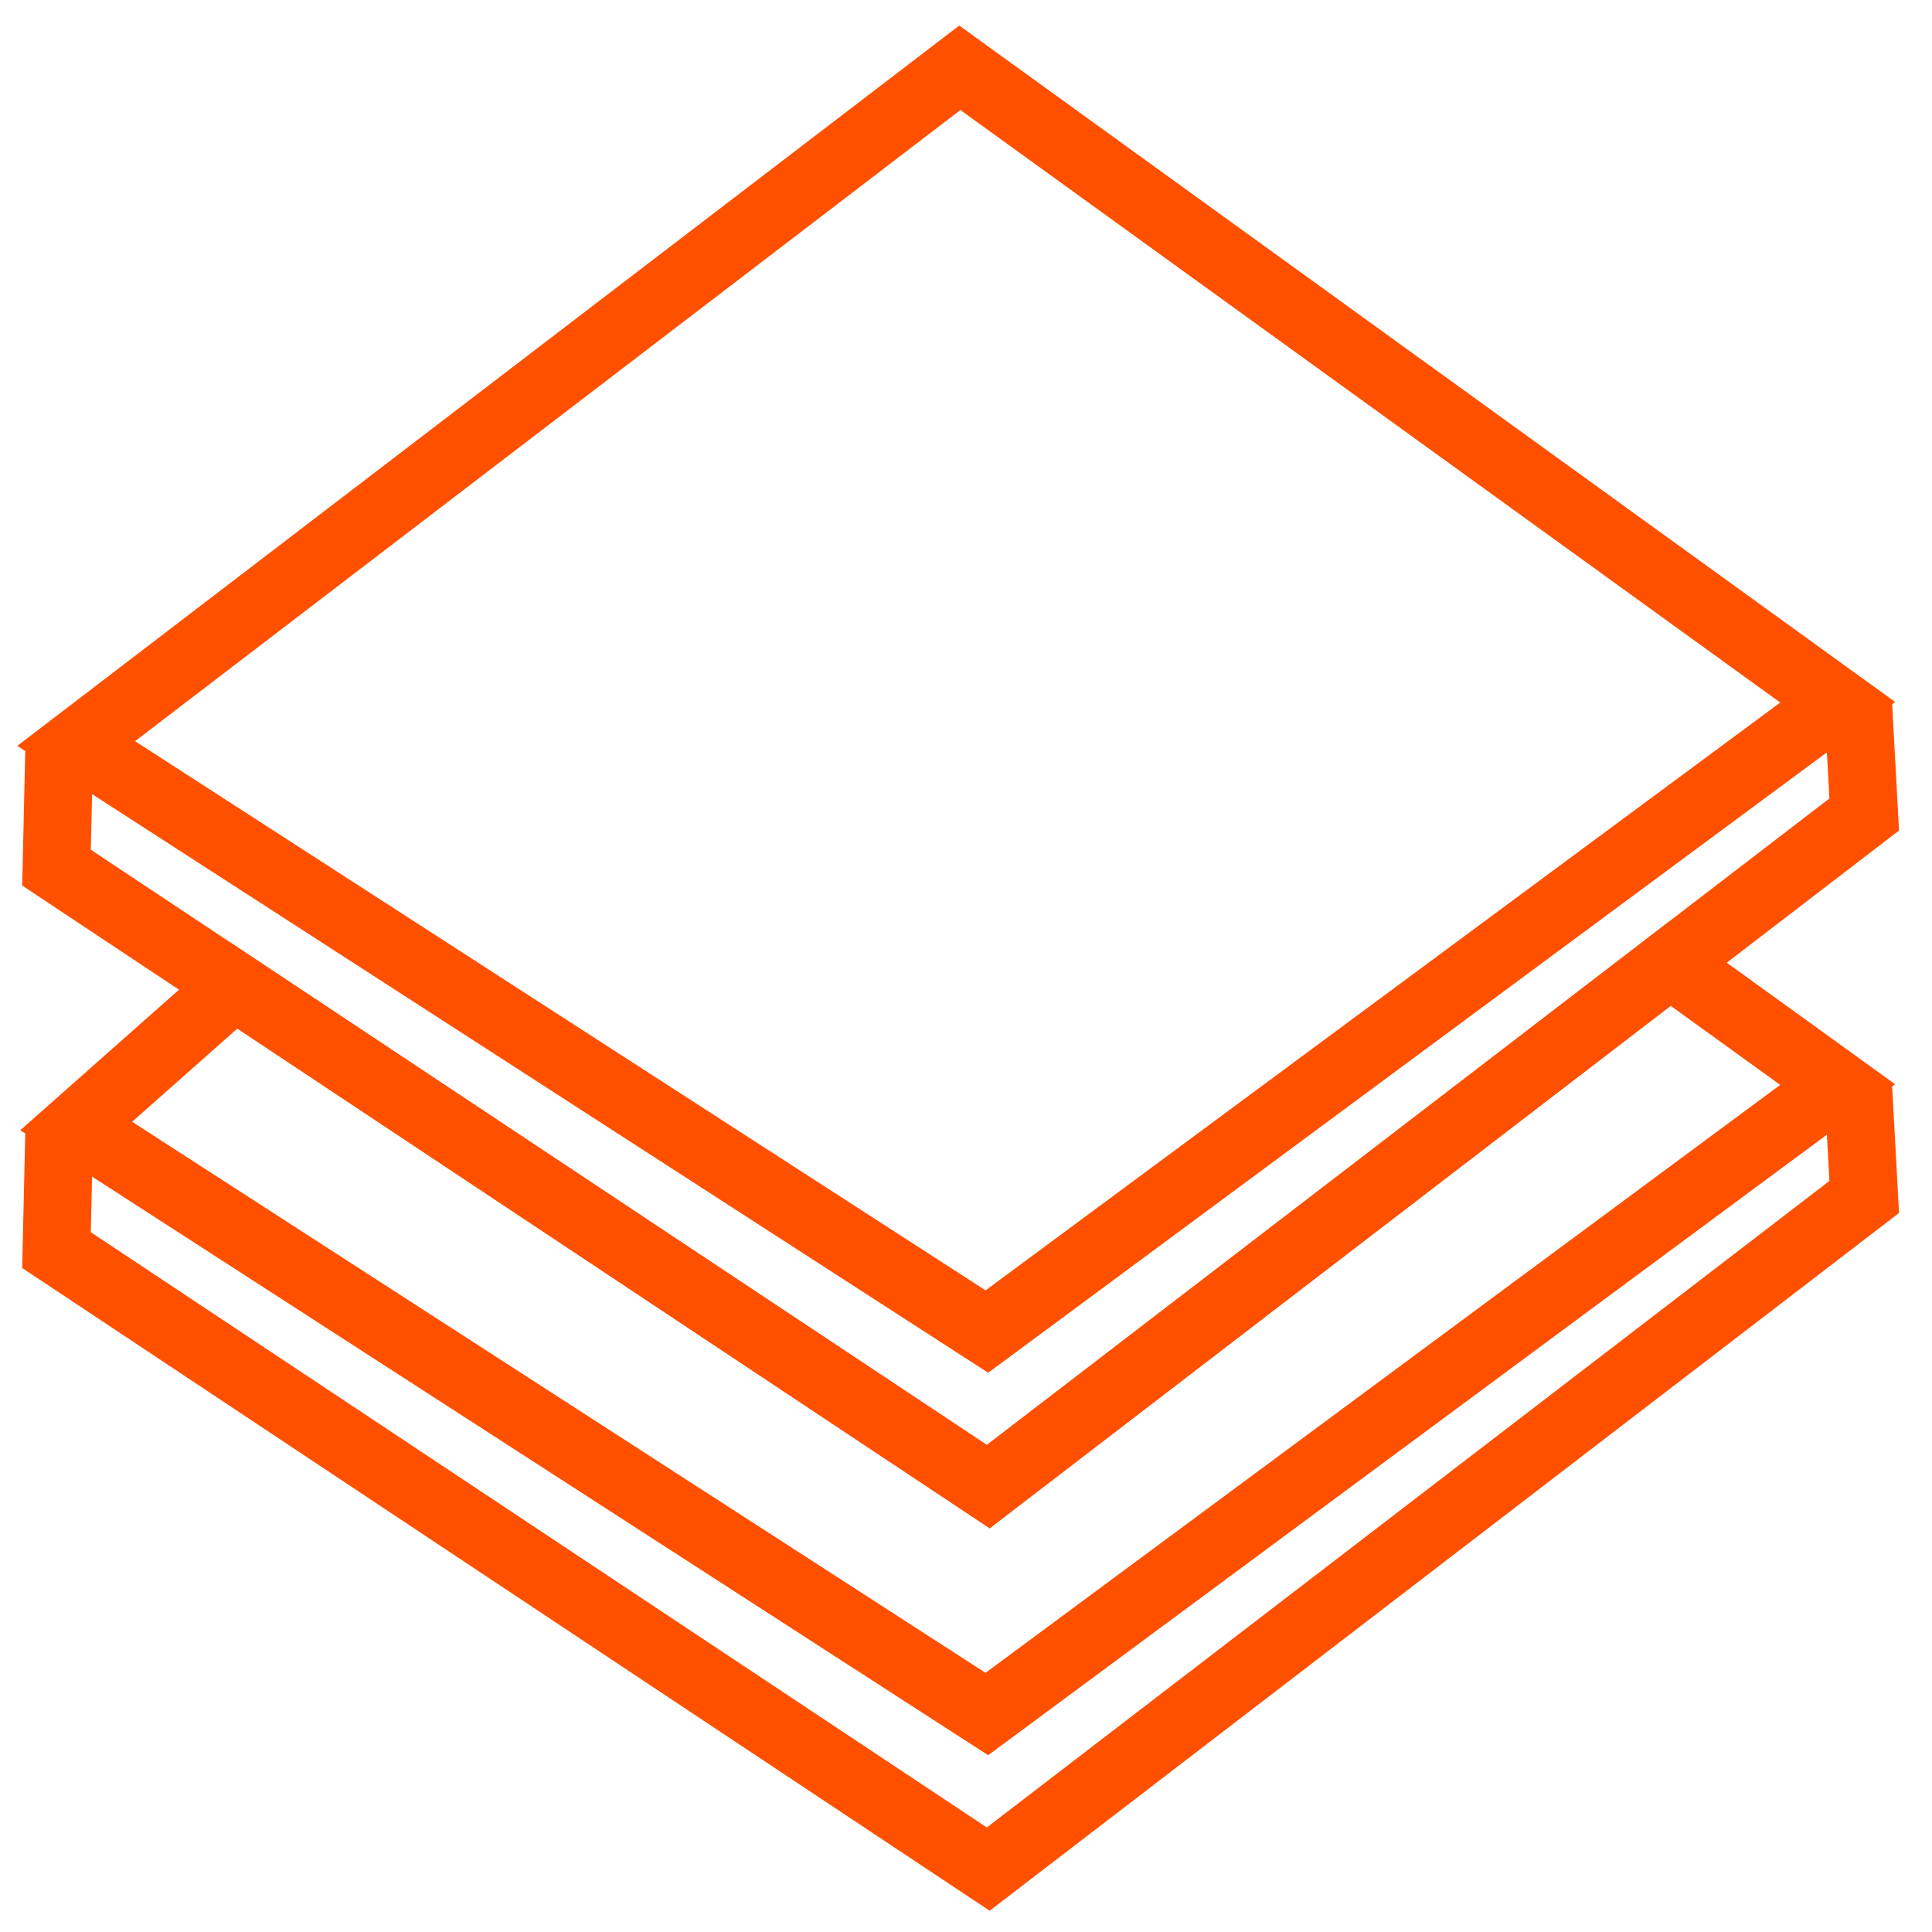
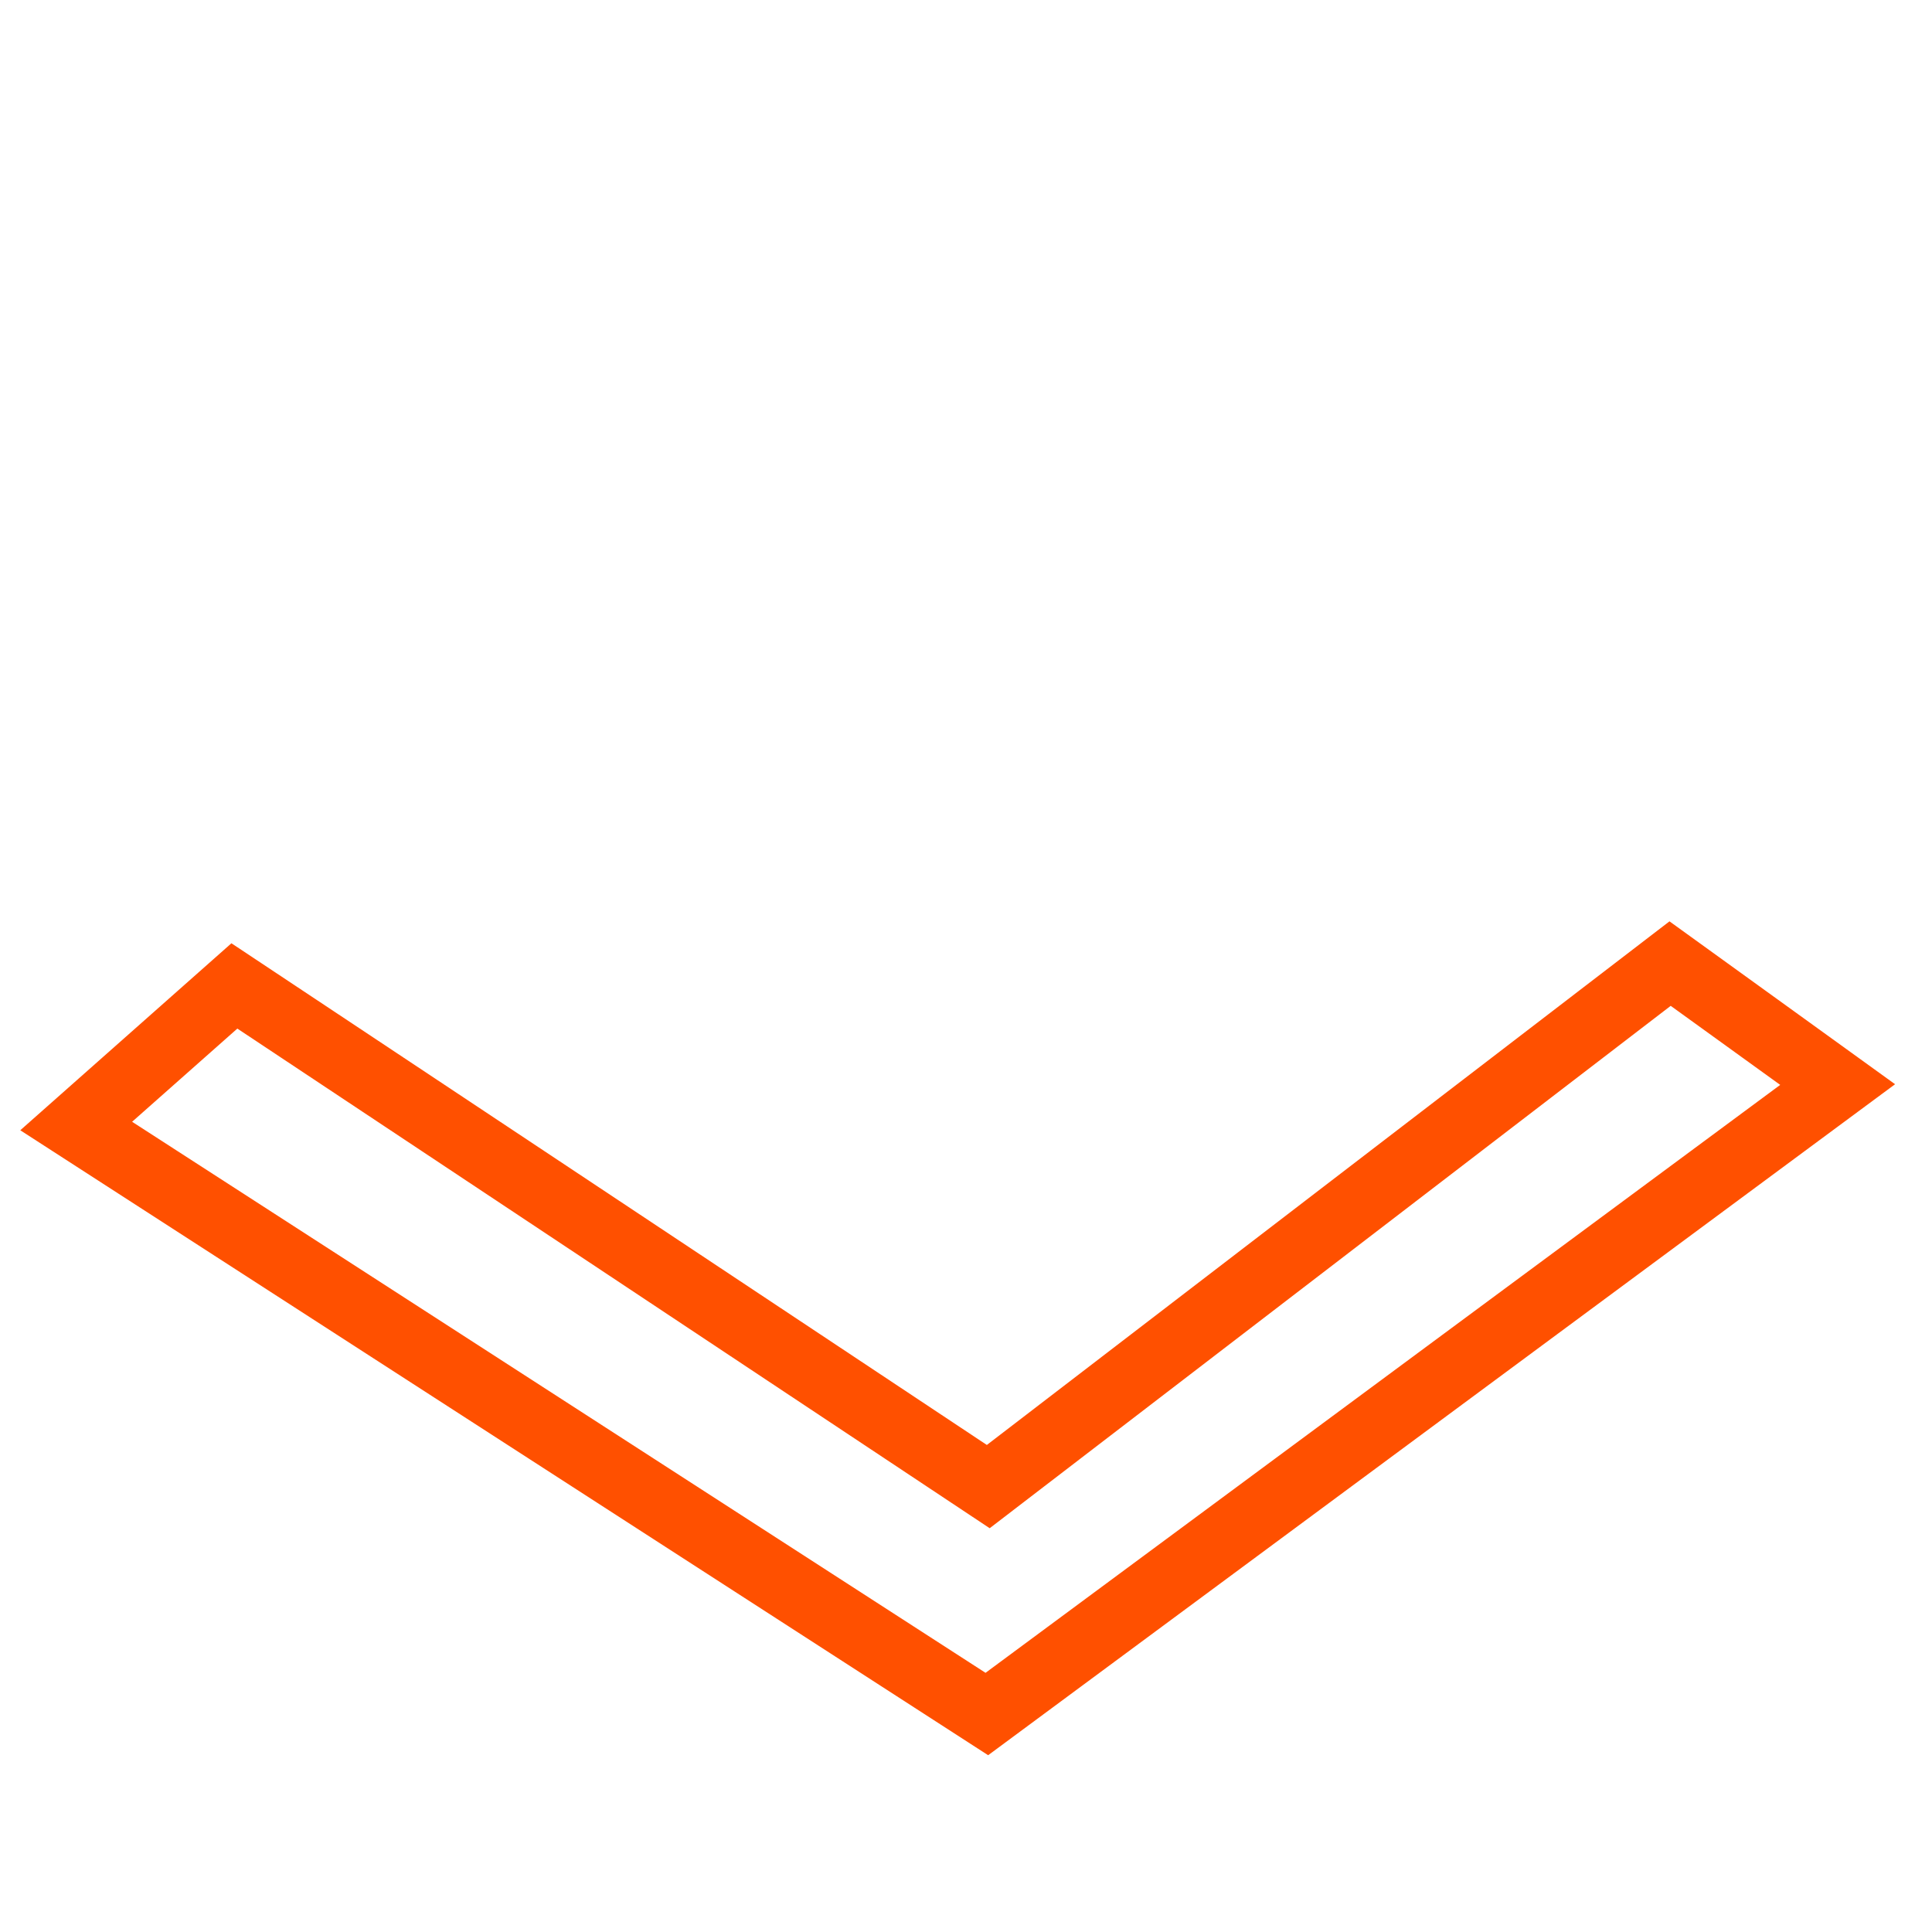
<svg xmlns="http://www.w3.org/2000/svg" width="57" height="57" viewBox="0 0 57 57" fill="none">
-   <path d="M1.75 33.221L1.667 36.882L29.156 55.144L55 35.314L54.82 31.999" stroke="#FF5000" stroke-width="2" stroke-miterlimit="22.926" />
  <path fill-rule="evenodd" clip-rule="evenodd" d="M29.157 43.859L49.273 28.429L54.216 31.998L29.115 50.569L2.248 33.221L6.915 29.088L29.157 43.859Z" stroke="#FF5000" stroke-width="2" stroke-miterlimit="22.926" />
-   <path d="M1.75 21.936L1.667 25.598L29.157 43.86L55 24.03L54.82 20.718" stroke="#FF5000" stroke-width="2" stroke-miterlimit="22.926" />
-   <path fill-rule="evenodd" clip-rule="evenodd" d="M28.318 2L54.217 20.718L29.116 39.285L2.248 21.936L28.318 2Z" stroke="#FF5000" stroke-width="2" stroke-miterlimit="22.926" />
</svg>